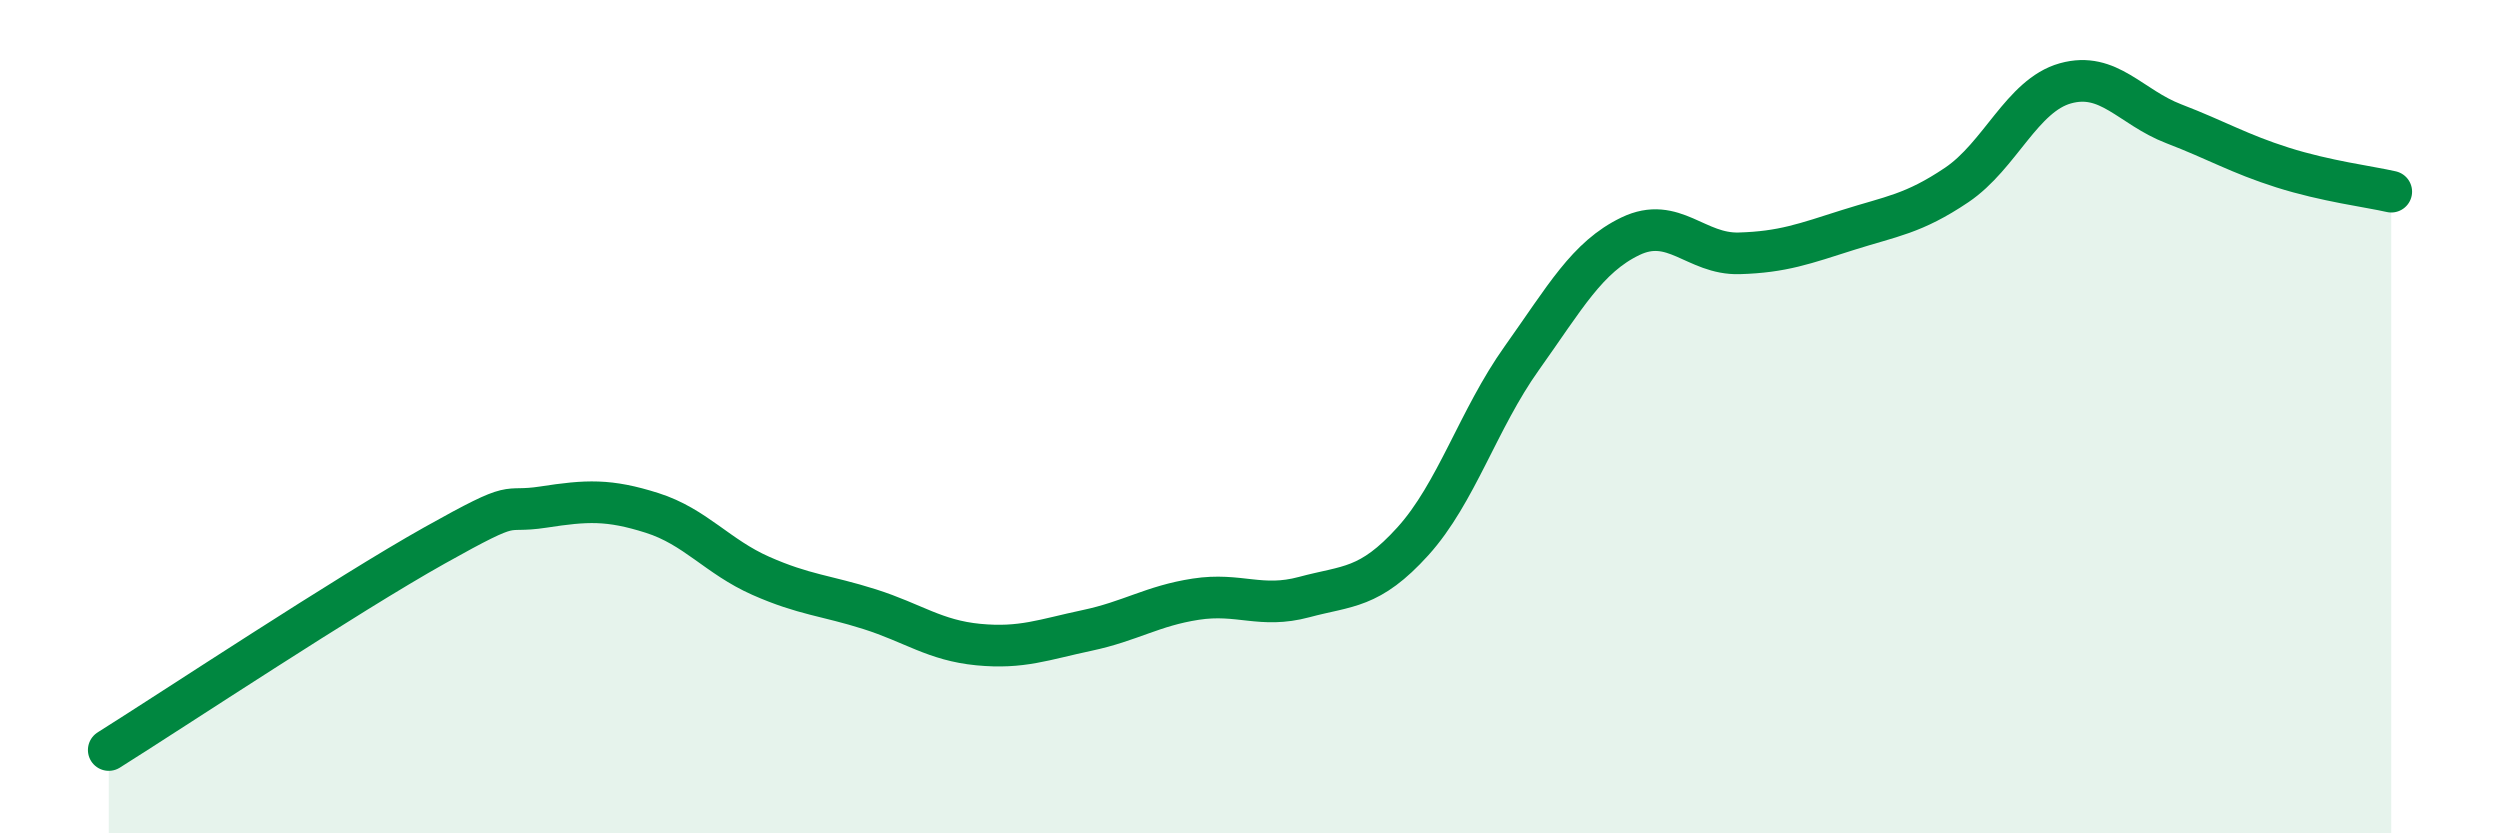
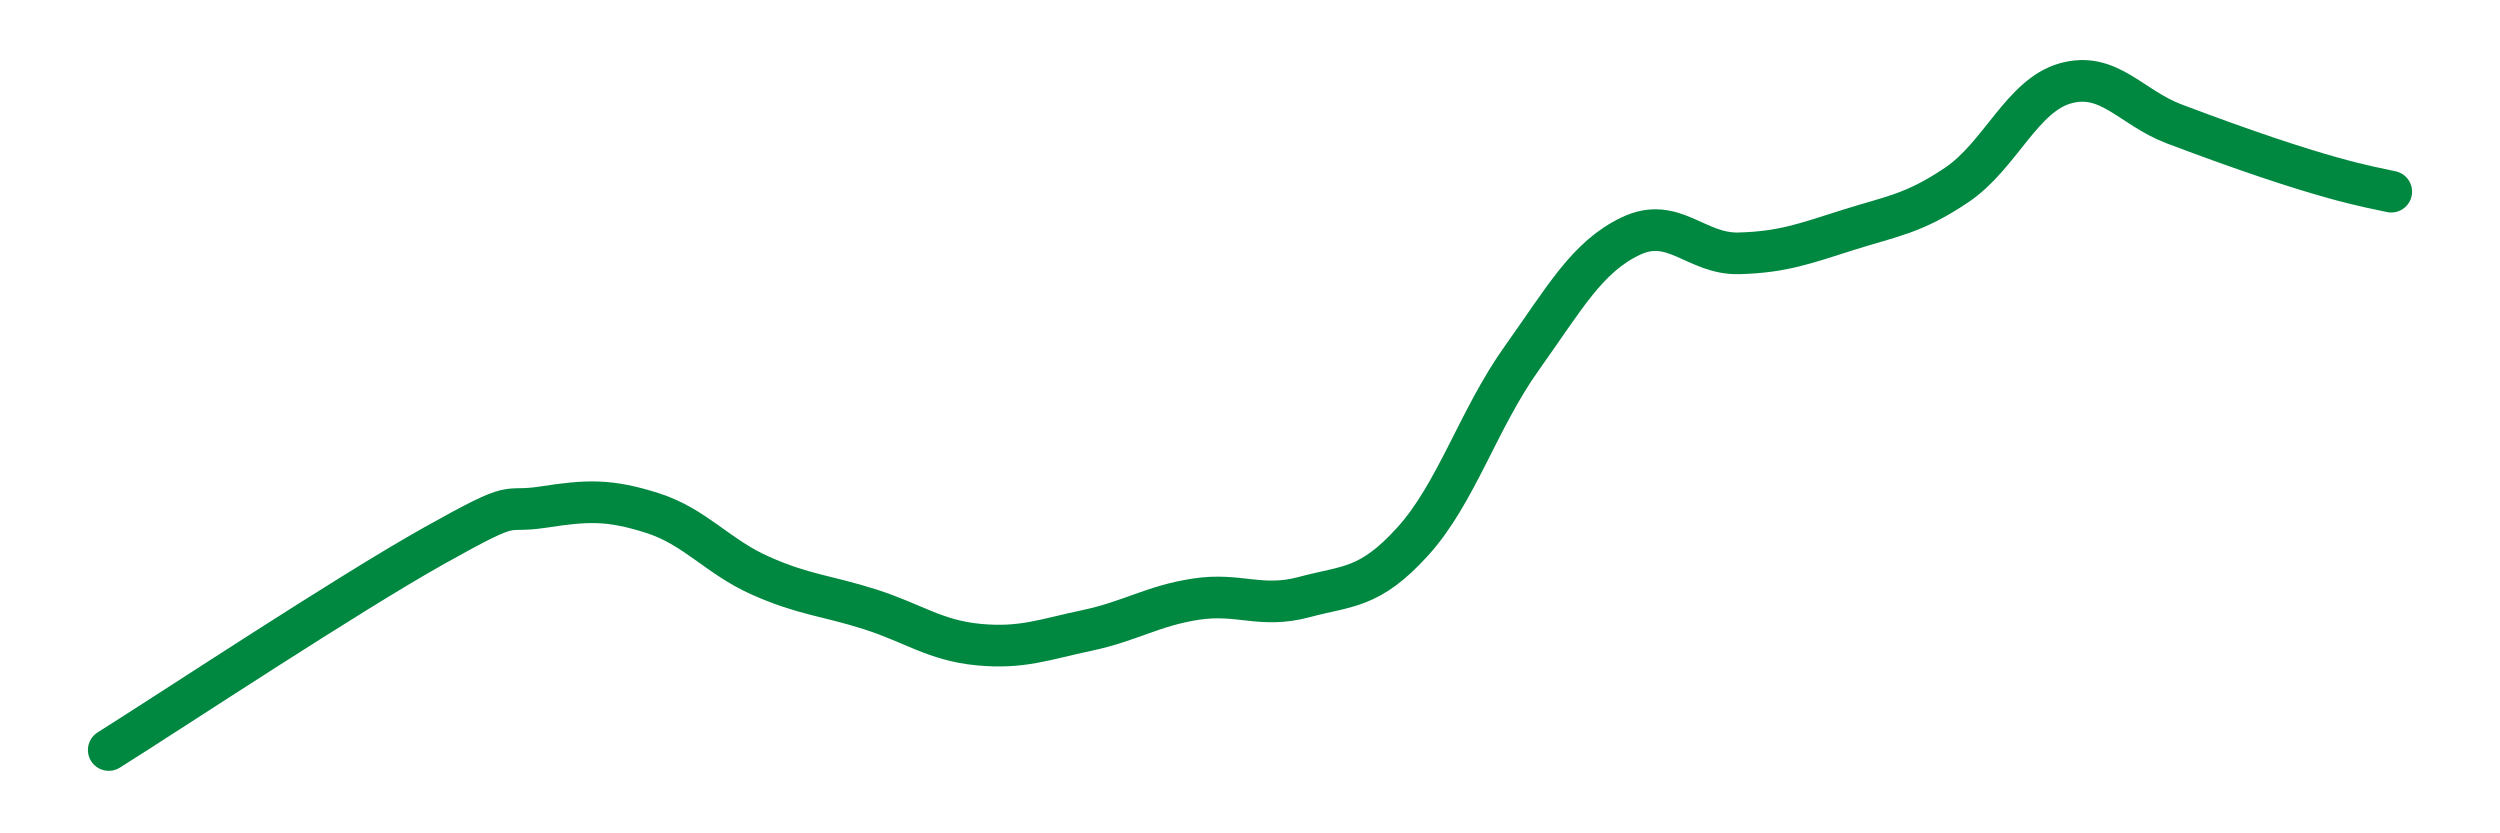
<svg xmlns="http://www.w3.org/2000/svg" width="60" height="20" viewBox="0 0 60 20">
-   <path d="M 2.61,18 C 4.17,17.02 8.34,14.26 10.43,13.09 C 12.52,11.92 12,12.33 13.04,12.17 C 14.08,12.01 14.61,11.98 15.65,12.31 C 16.69,12.64 17.22,13.36 18.26,13.82 C 19.3,14.28 19.83,14.29 20.87,14.62 C 21.91,14.95 22.44,15.37 23.48,15.47 C 24.52,15.57 25.05,15.35 26.09,15.13 C 27.13,14.91 27.66,14.54 28.7,14.38 C 29.74,14.22 30.26,14.61 31.3,14.33 C 32.34,14.05 32.87,14.14 33.91,12.99 C 34.95,11.84 35.48,10.06 36.52,8.6 C 37.56,7.14 38.09,6.17 39.13,5.67 C 40.17,5.17 40.7,6.11 41.74,6.08 C 42.78,6.05 43.31,5.85 44.35,5.52 C 45.39,5.19 45.92,5.14 46.96,4.44 C 48,3.74 48.53,2.29 49.57,2 C 50.61,1.71 51.13,2.57 52.17,2.97 C 53.21,3.37 53.74,3.69 54.78,4.02 C 55.82,4.35 56.87,4.48 57.39,4.6L57.39 20L2.61 20Z" fill="#008740" opacity="0.1" stroke-linecap="round" stroke-linejoin="round" />
-   <path d="M 2.61,18 C 4.17,17.02 8.34,14.26 10.43,13.09 C 12.52,11.92 12,12.33 13.04,12.17 C 14.08,12.01 14.61,11.98 15.65,12.31 C 16.69,12.64 17.22,13.36 18.26,13.82 C 19.3,14.28 19.83,14.29 20.87,14.62 C 21.91,14.95 22.44,15.37 23.48,15.47 C 24.52,15.57 25.05,15.35 26.09,15.13 C 27.13,14.91 27.66,14.54 28.7,14.38 C 29.74,14.22 30.26,14.61 31.3,14.33 C 32.34,14.05 32.87,14.14 33.91,12.99 C 34.95,11.84 35.48,10.06 36.52,8.6 C 37.56,7.14 38.09,6.17 39.13,5.67 C 40.17,5.17 40.7,6.11 41.74,6.08 C 42.78,6.05 43.31,5.85 44.35,5.52 C 45.39,5.19 45.92,5.14 46.96,4.44 C 48,3.74 48.53,2.29 49.57,2 C 50.61,1.71 51.13,2.57 52.17,2.97 C 53.21,3.37 53.74,3.69 54.78,4.02 C 55.82,4.35 56.87,4.48 57.39,4.6" stroke="#008740" stroke-width="1" fill="none" stroke-linecap="round" stroke-linejoin="round" />
+   <path d="M 2.61,18 C 4.17,17.02 8.34,14.26 10.43,13.09 C 12.52,11.92 12,12.33 13.04,12.17 C 14.08,12.01 14.61,11.98 15.65,12.31 C 16.69,12.64 17.22,13.36 18.26,13.82 C 19.3,14.28 19.83,14.29 20.87,14.62 C 21.91,14.95 22.44,15.37 23.48,15.47 C 24.52,15.57 25.05,15.35 26.09,15.13 C 27.13,14.91 27.66,14.54 28.7,14.38 C 29.74,14.22 30.26,14.61 31.3,14.33 C 32.34,14.05 32.87,14.14 33.91,12.99 C 34.95,11.84 35.48,10.06 36.52,8.6 C 37.56,7.14 38.09,6.17 39.13,5.67 C 40.17,5.17 40.7,6.11 41.74,6.08 C 42.78,6.05 43.31,5.85 44.35,5.52 C 45.39,5.19 45.92,5.14 46.96,4.44 C 48,3.74 48.53,2.29 49.57,2 C 50.61,1.71 51.13,2.57 52.17,2.97 C 55.82,4.35 56.87,4.48 57.39,4.6" stroke="#008740" stroke-width="1" fill="none" stroke-linecap="round" stroke-linejoin="round" />
</svg>